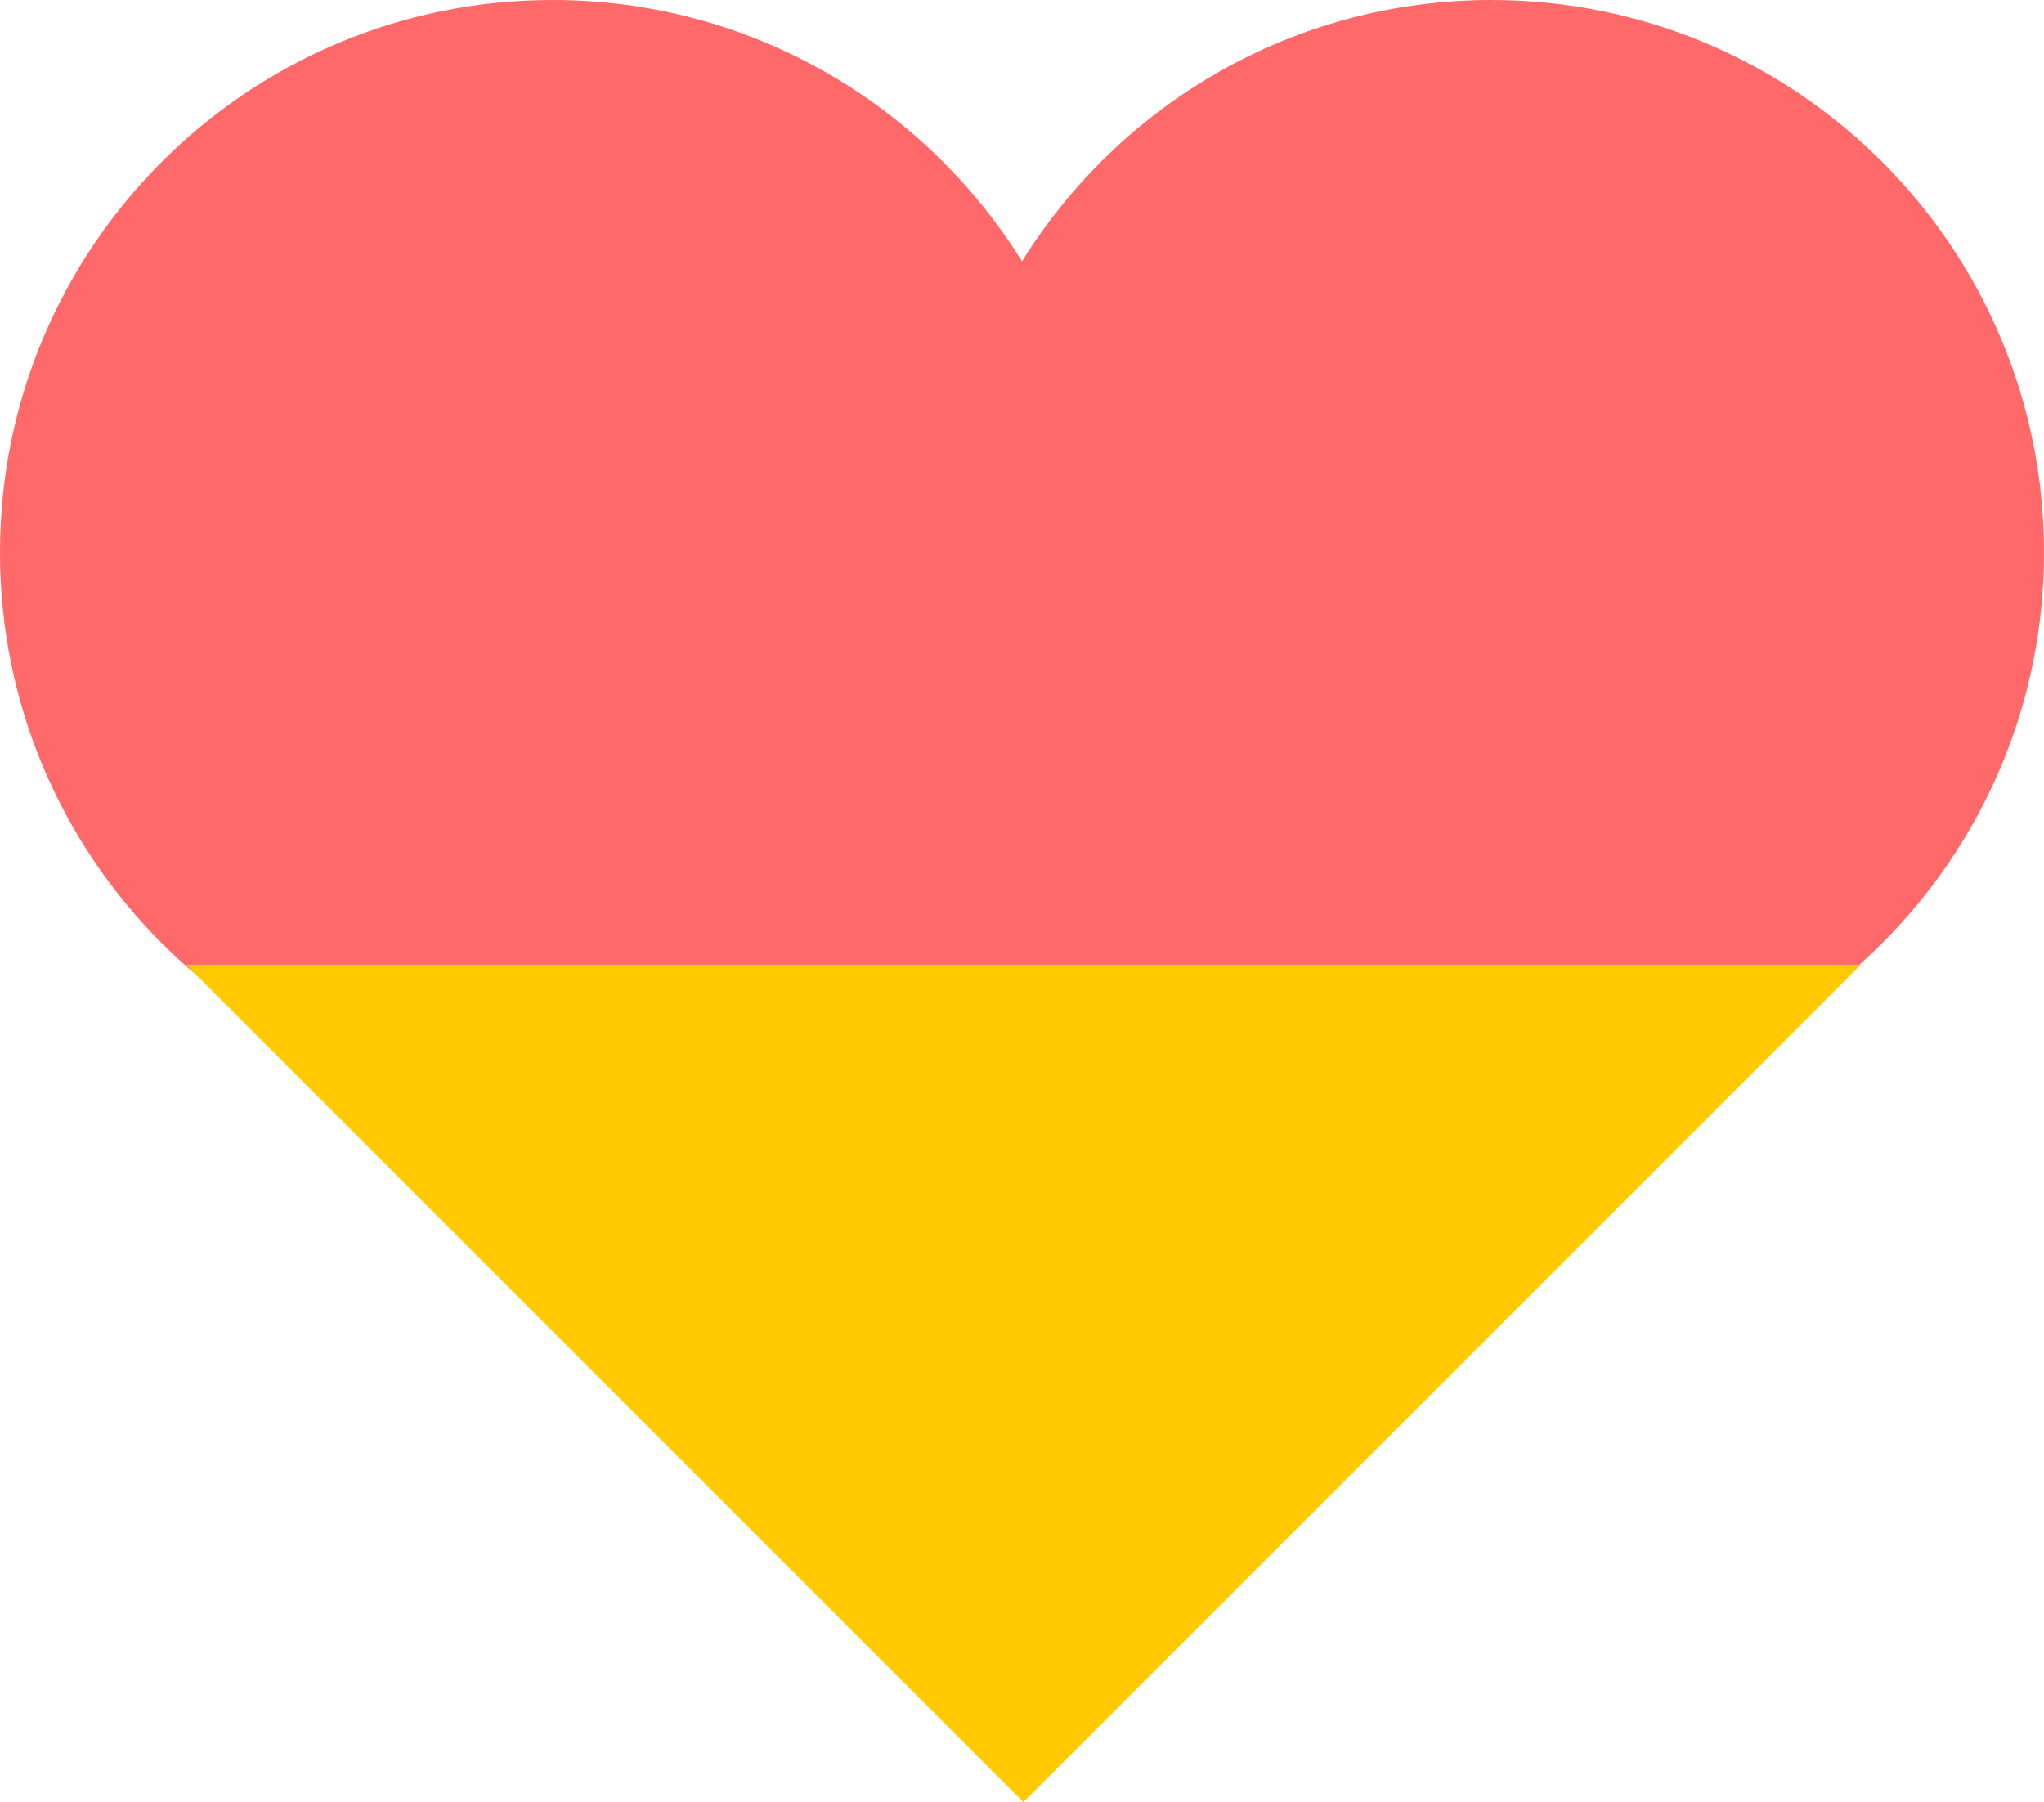
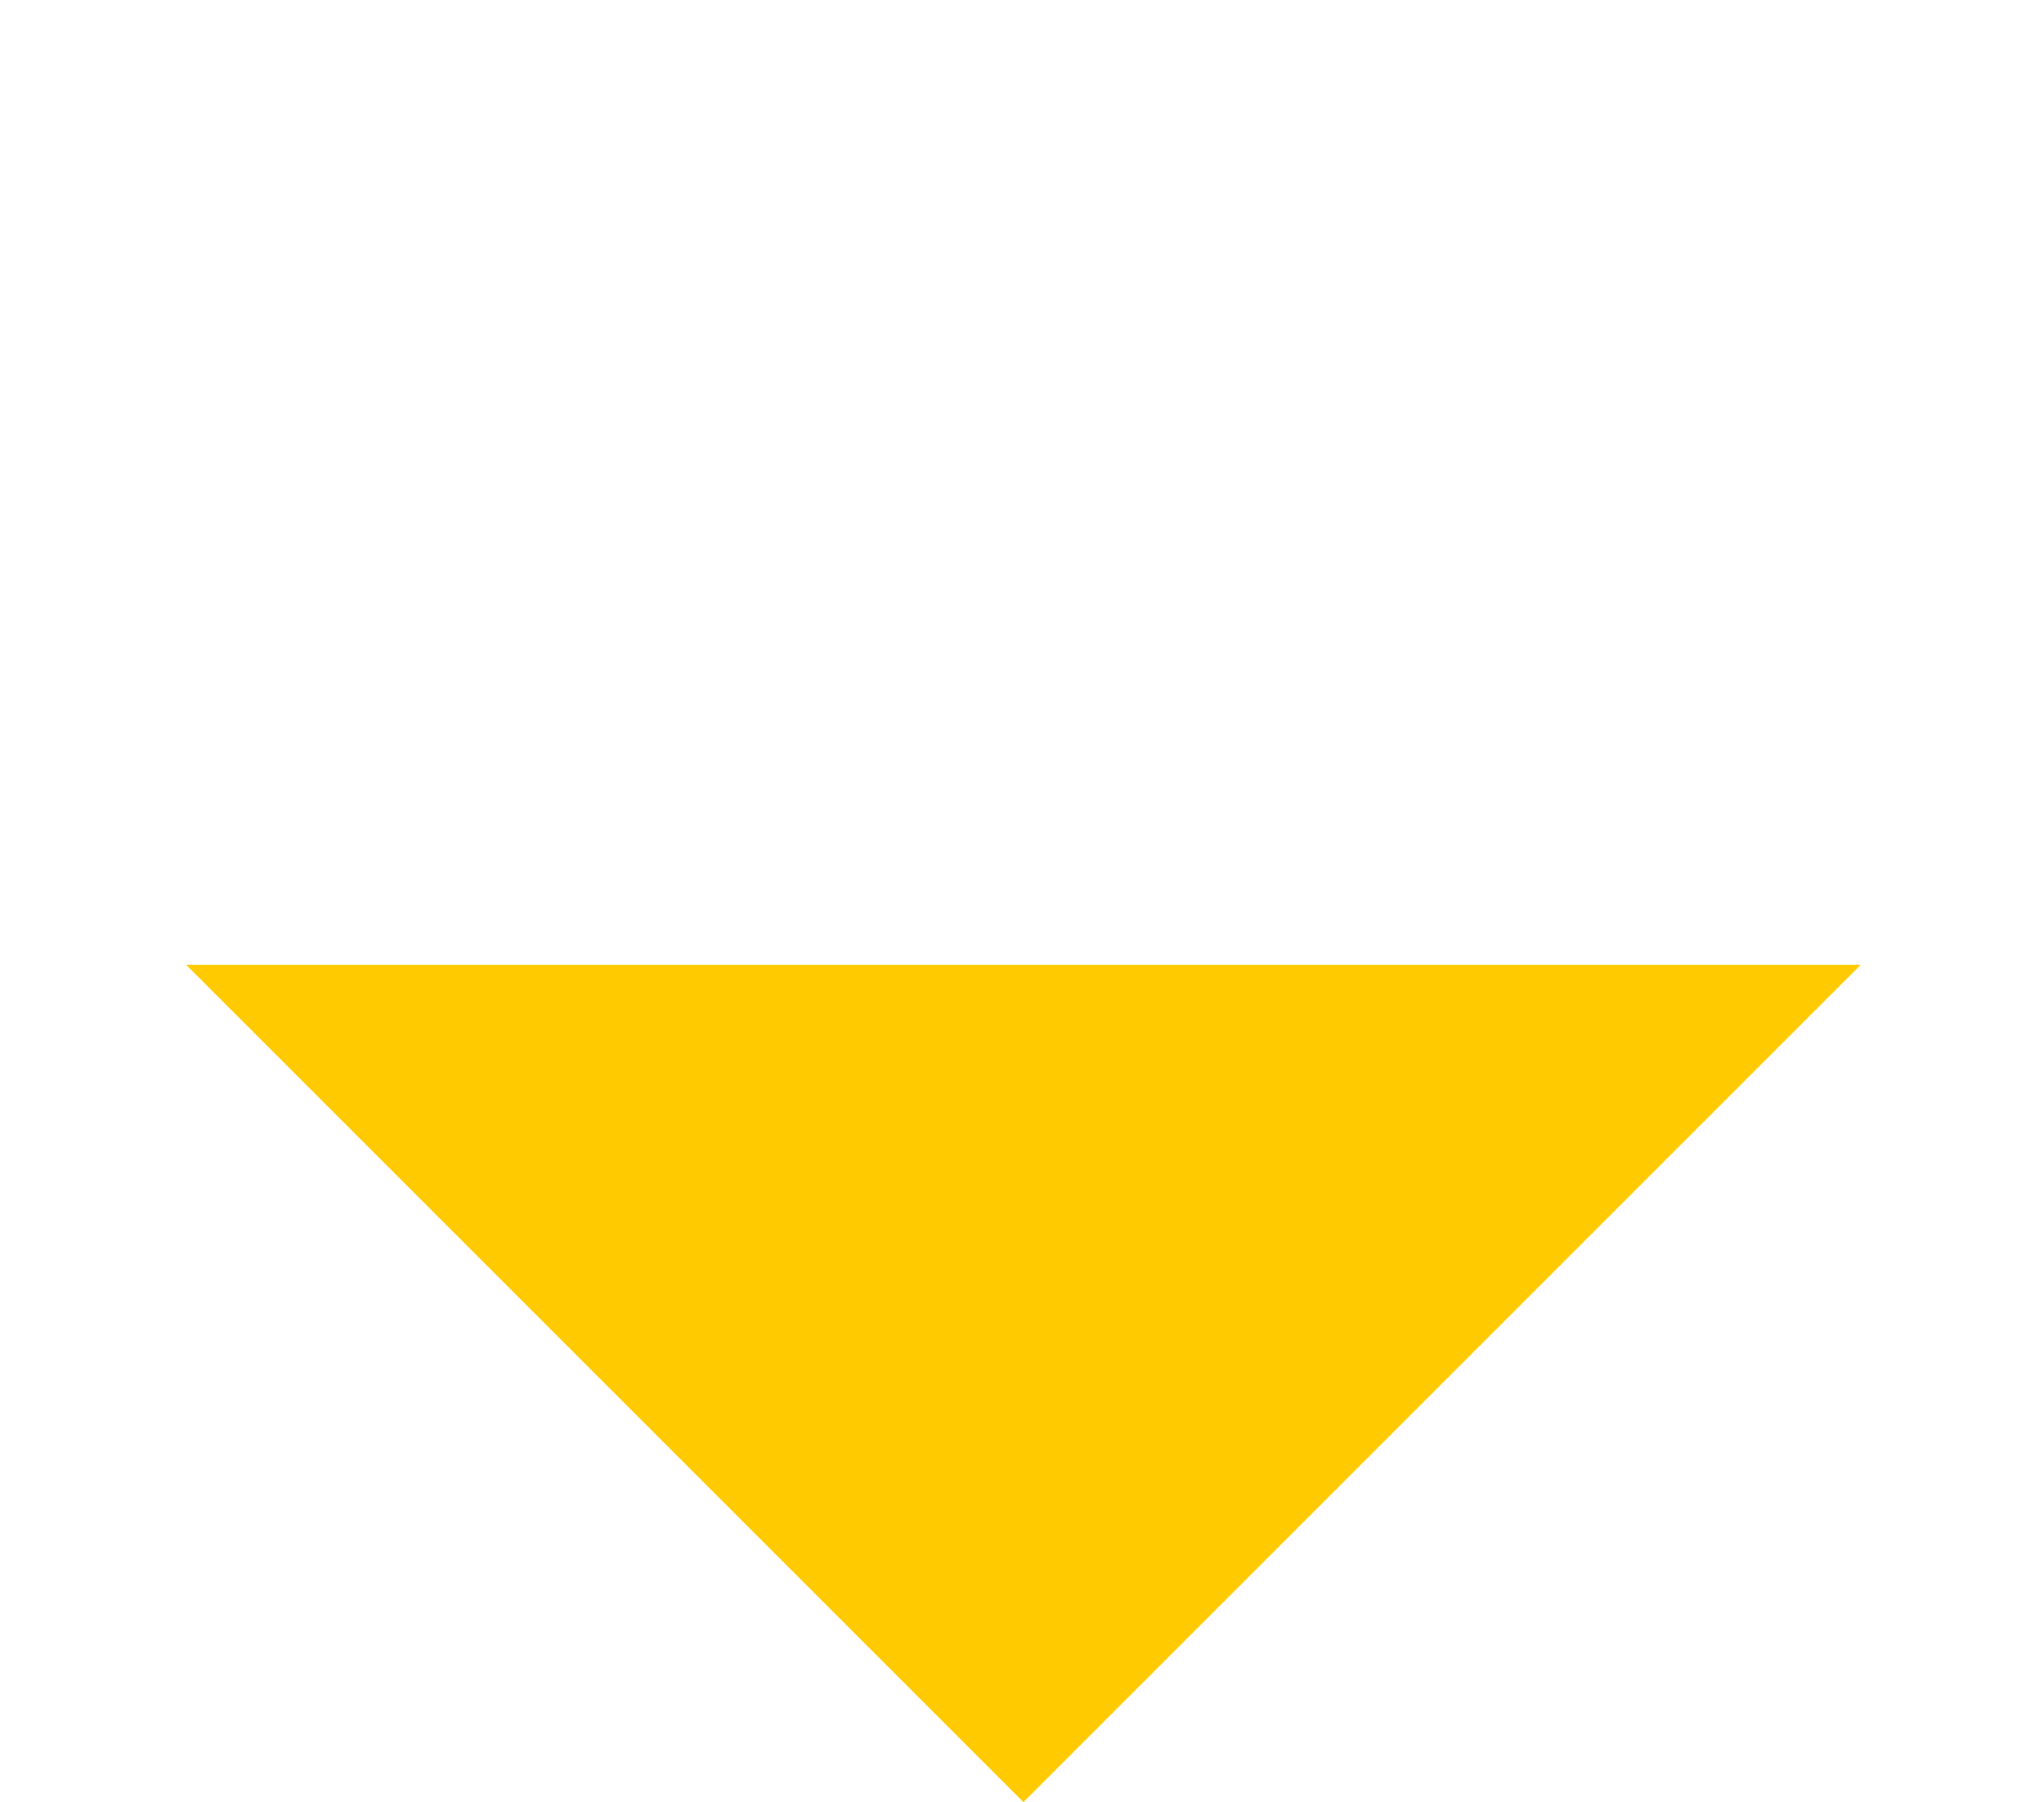
<svg xmlns="http://www.w3.org/2000/svg" id="Layer_2" viewBox="0 0 251.97 222.15">
  <defs>
    <style>.cls-1{fill:#ffca00;}.cls-2{fill:#ff6969;}</style>
  </defs>
  <g id="Layer_1-2">
-     <path class="cls-2" d="m183.86,0c-24.44,0-45.86,12.88-57.87,32.21C113.97,12.88,92.55,0,68.11,0,30.49,0,0,30.49,0,68.11s30.49,68.11,68.11,68.11c2.96,0,5.87-.21,8.73-.58,7.22,15.75,23.1,26.69,41.56,26.69,19.71,0,36.5-12.47,42.91-29.95,7.06,2.48,14.64,3.84,22.55,3.84,37.62,0,68.11-30.49,68.11-68.11S221.47,0,183.86,0Z" />
    <polygon class="cls-1" points="229.38 118.93 126.16 222.15 22.94 118.93 229.38 118.93" />
  </g>
</svg>